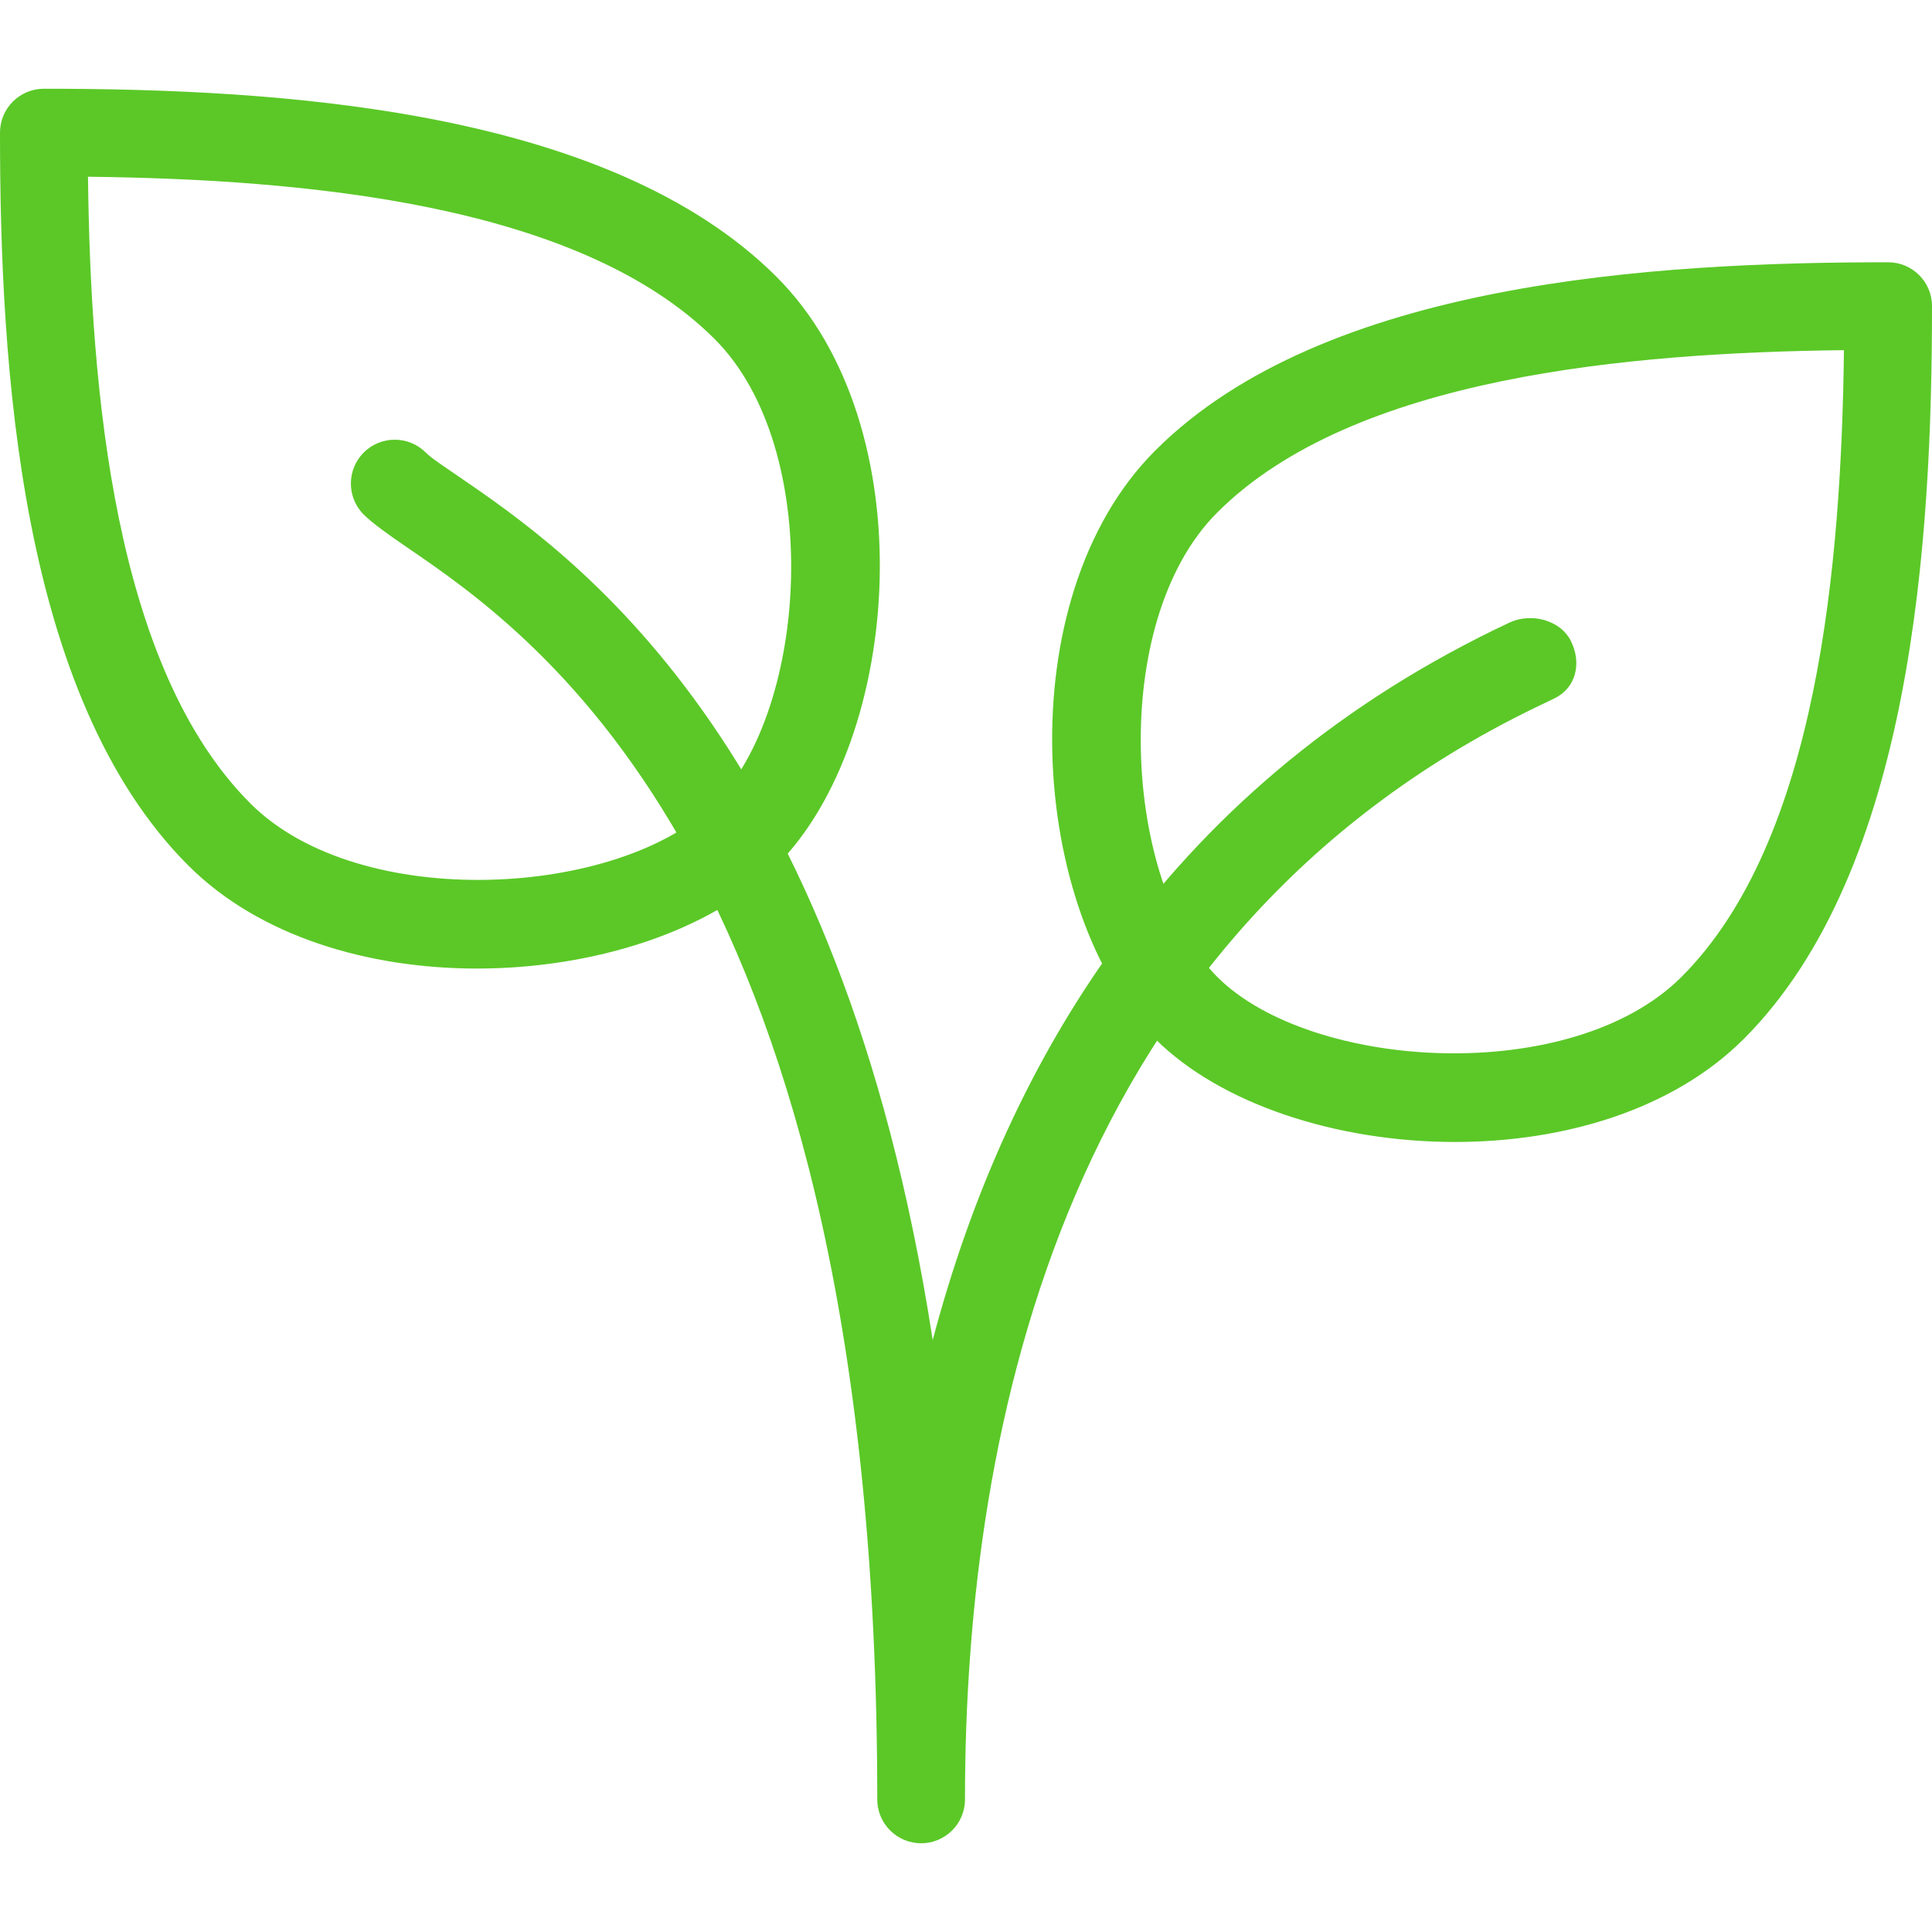
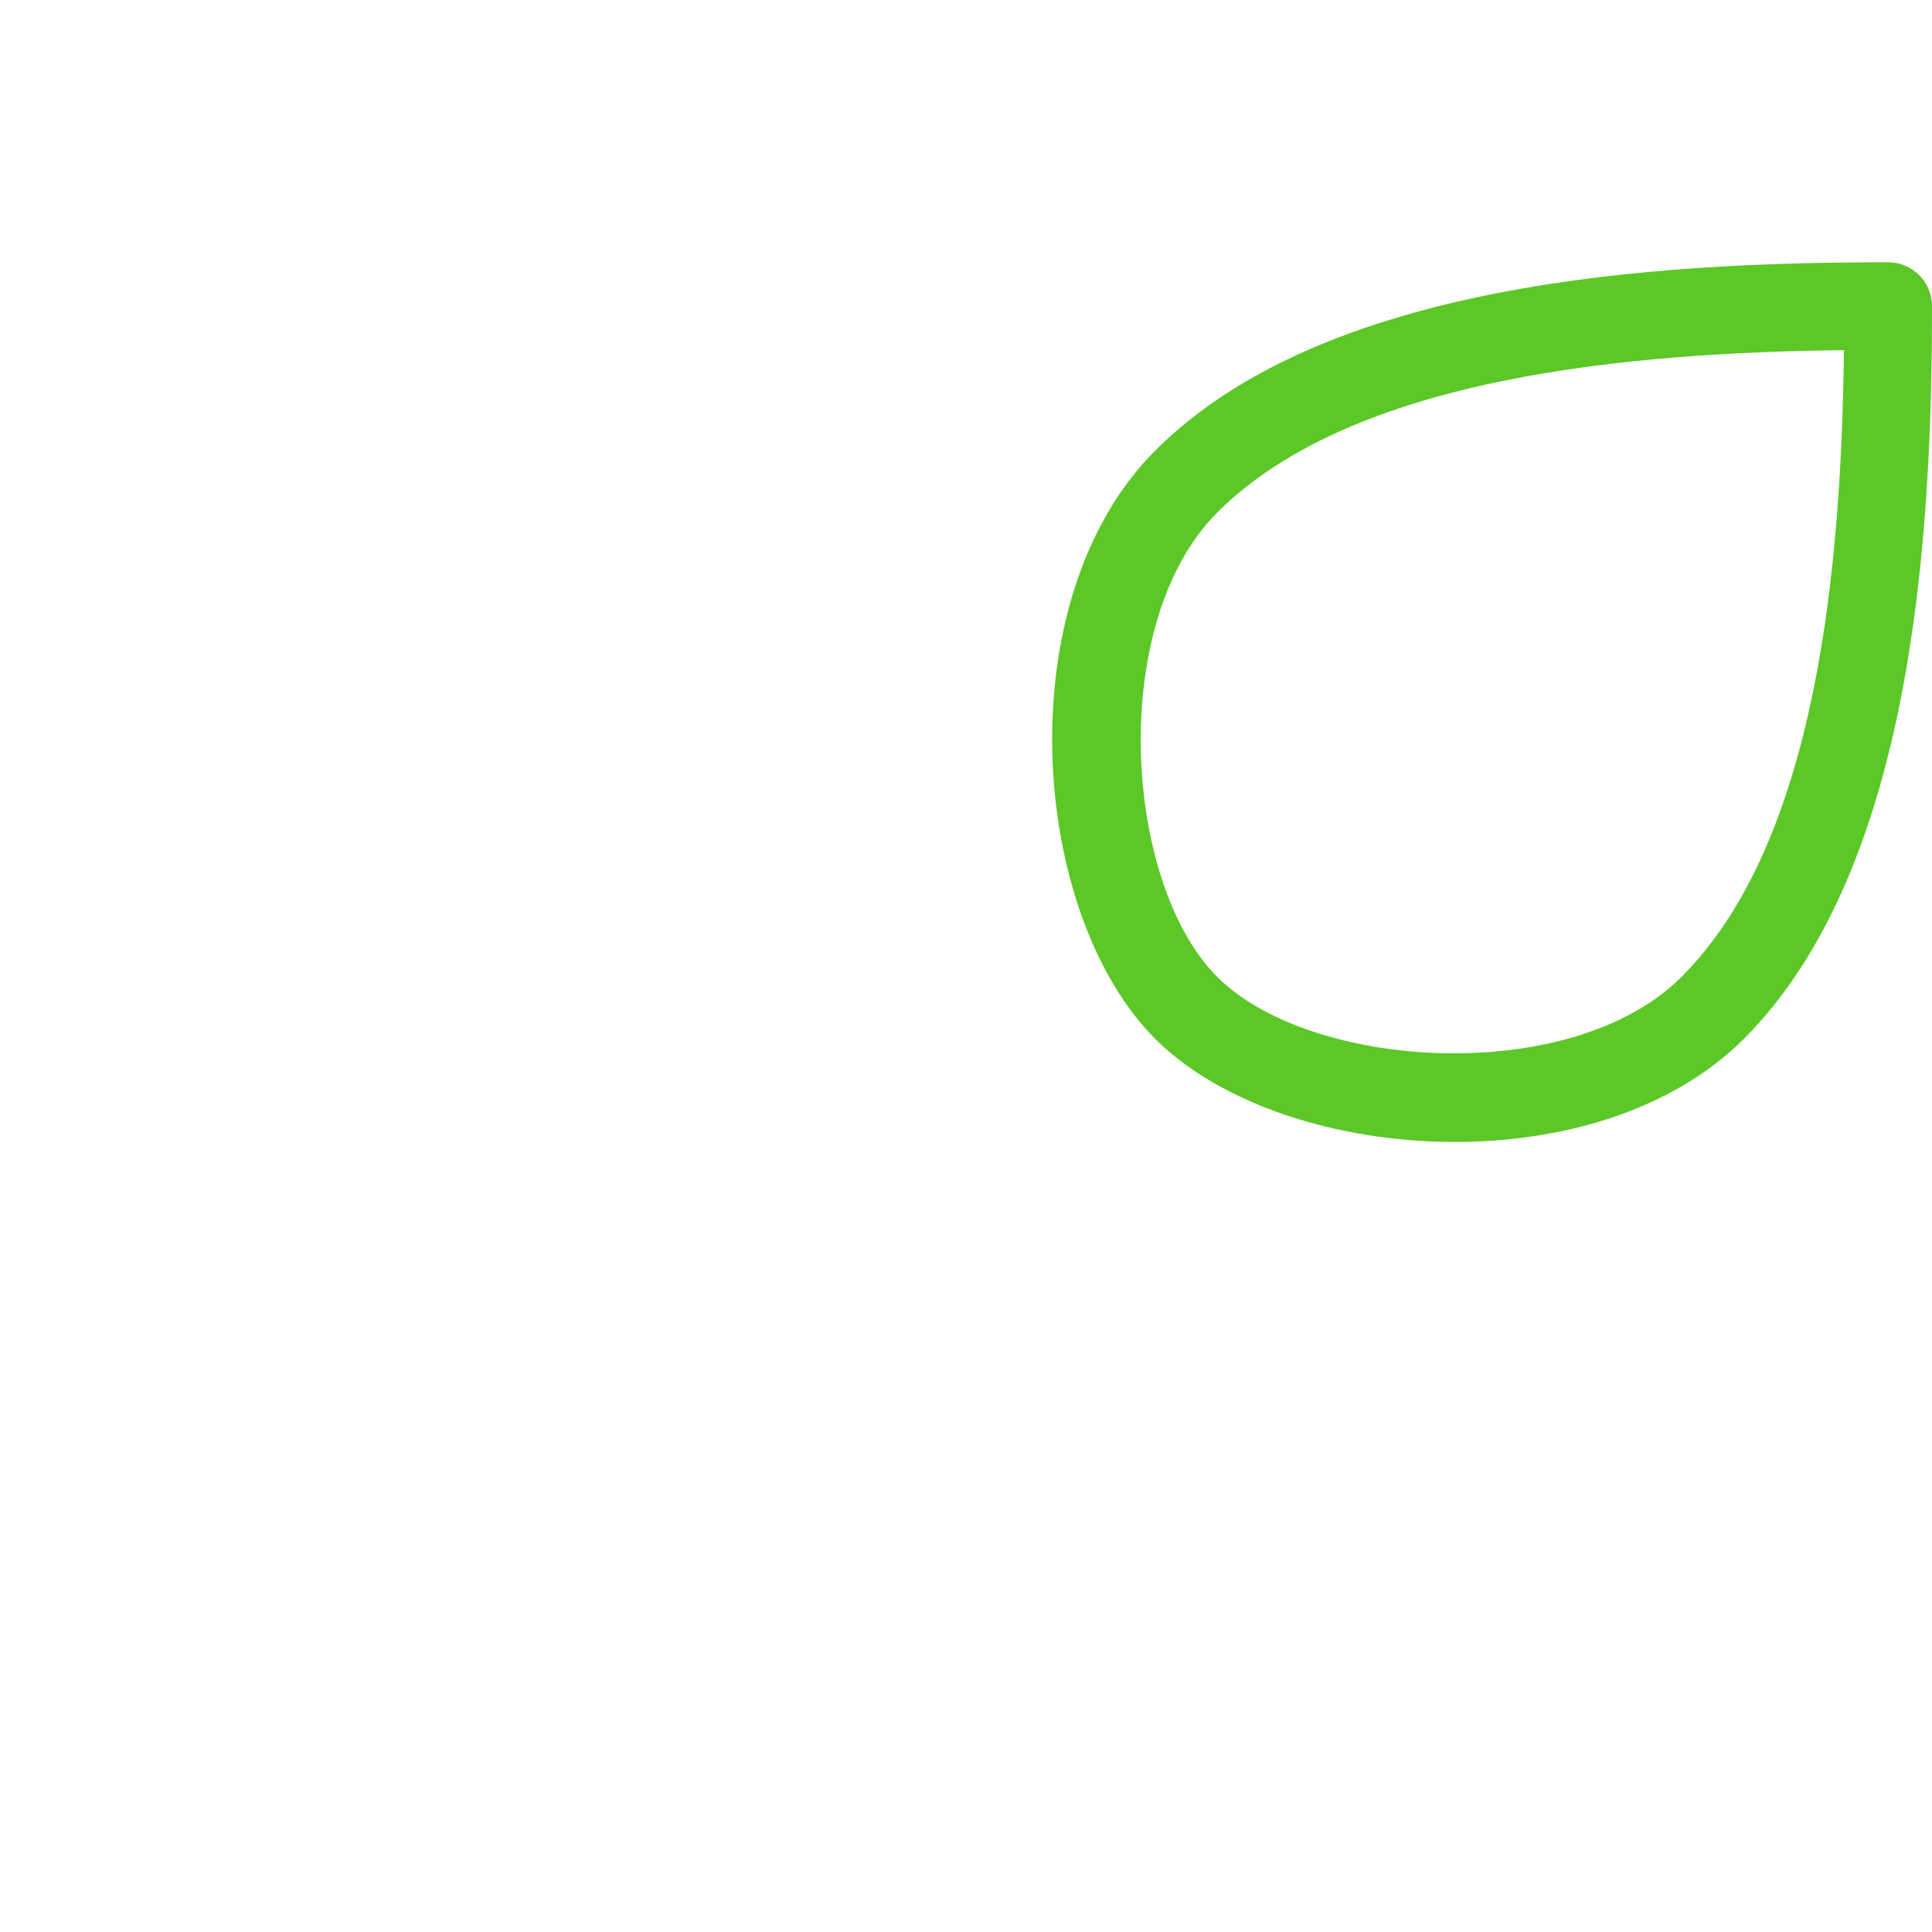
<svg xmlns="http://www.w3.org/2000/svg" width="72" height="72" viewBox="0 0 72 72" fill="none">
-   <path d="M28.946 10.323C22.656 4.036 10.347 3.307 1.635 3.307C0.732 3.307 0 4.039 0 4.941C0 13.654 0.726 25.963 7.016 32.253C9.671 34.908 13.741 36.095 17.775 36.095C22.159 36.095 26.504 34.692 28.946 32.25C33.631 27.565 34.491 15.864 28.946 10.323ZM26.635 29.942C23.137 33.437 13.424 34.035 9.331 29.942C4.253 24.865 3.374 14.55 3.279 6.586C11.243 6.681 21.558 7.56 26.635 12.637C30.728 16.731 30.13 26.447 26.635 29.942Z" fill="#5BC827" />
  <path d="M70.365 9.774C61.653 9.774 49.344 10.499 43.053 16.79C37.509 22.331 38.368 34.032 43.053 38.717C45.496 41.156 49.837 42.558 54.221 42.558C58.256 42.558 62.323 41.375 64.984 38.72C71.271 32.43 72 20.121 72 11.408C72 10.506 71.268 9.774 70.365 9.774ZM62.666 36.405C58.573 40.498 48.856 39.9 45.362 36.405C41.867 32.91 41.269 23.194 45.362 19.101C50.439 14.024 60.754 13.144 68.718 13.049C68.623 21.017 67.743 31.331 62.666 36.405Z" fill="#5BC827" />
-   <path d="M58.56 23.923C58.174 23.103 57.069 22.822 56.255 23.201C43.717 29.095 37.558 39.374 34.759 49.94C31.297 27.474 21.283 20.624 17.036 17.718C16.507 17.355 16.095 17.09 15.866 16.865C15.229 16.227 14.192 16.227 13.555 16.865C12.917 17.502 12.917 18.539 13.555 19.176C13.878 19.497 14.437 19.899 15.193 20.415C19.979 23.688 32.693 32.388 32.693 67.058C32.693 67.961 33.425 68.693 34.328 68.693C35.23 68.693 35.962 67.961 35.962 67.062C35.962 53.053 39.725 34.585 57.648 26.163C57.648 26.16 57.913 26.035 57.913 26.035C58.727 25.649 58.946 24.741 58.56 23.923Z" fill="#5BC827" />
</svg>